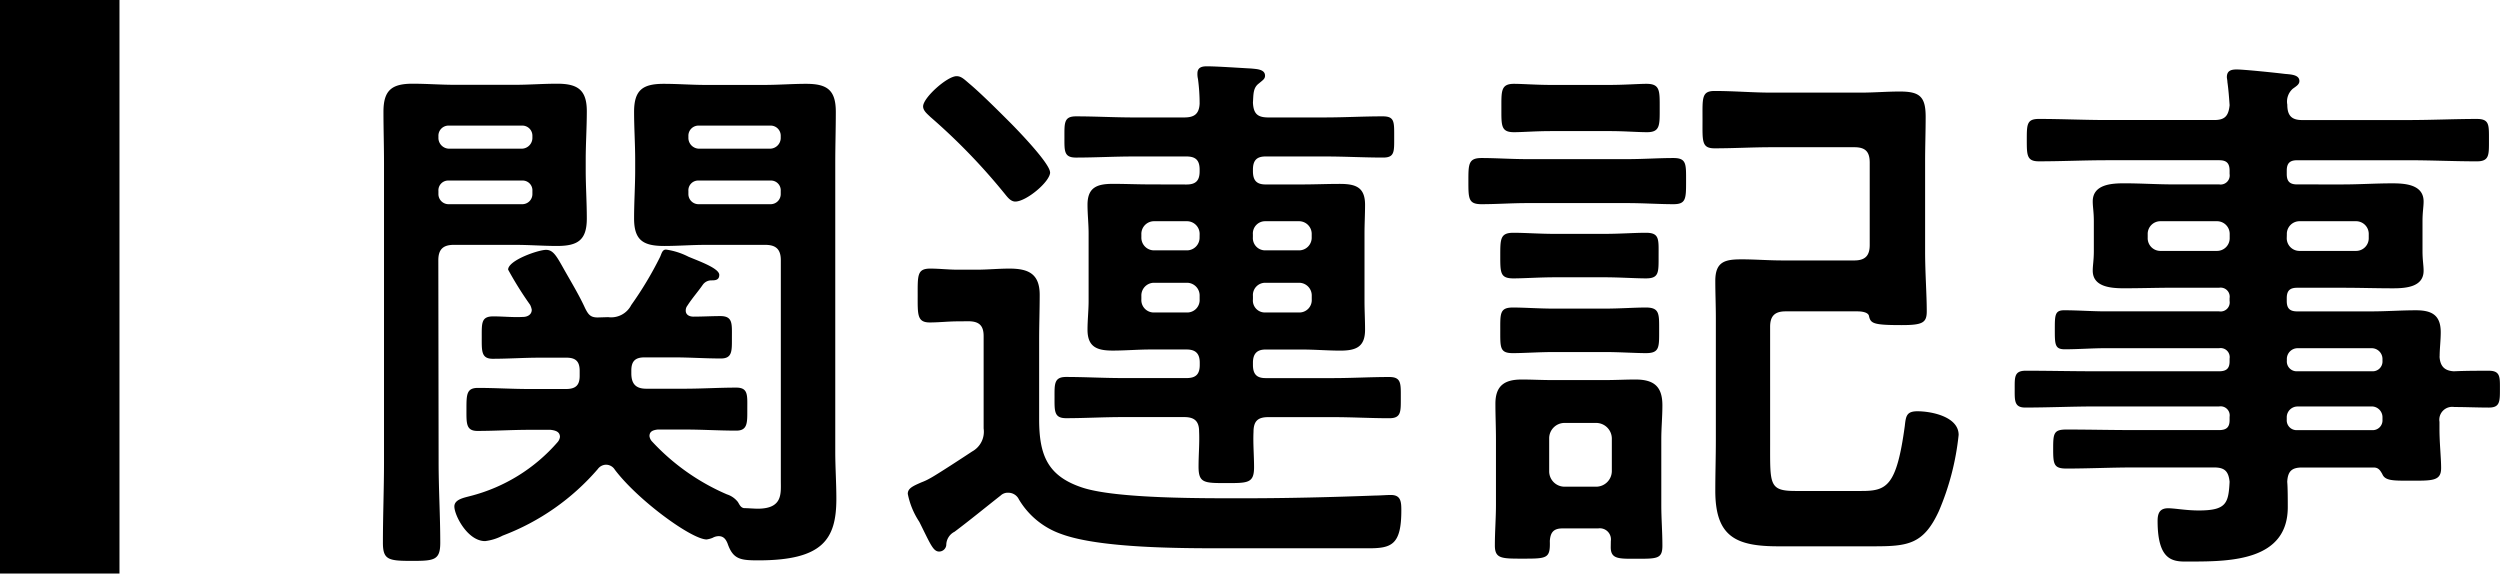
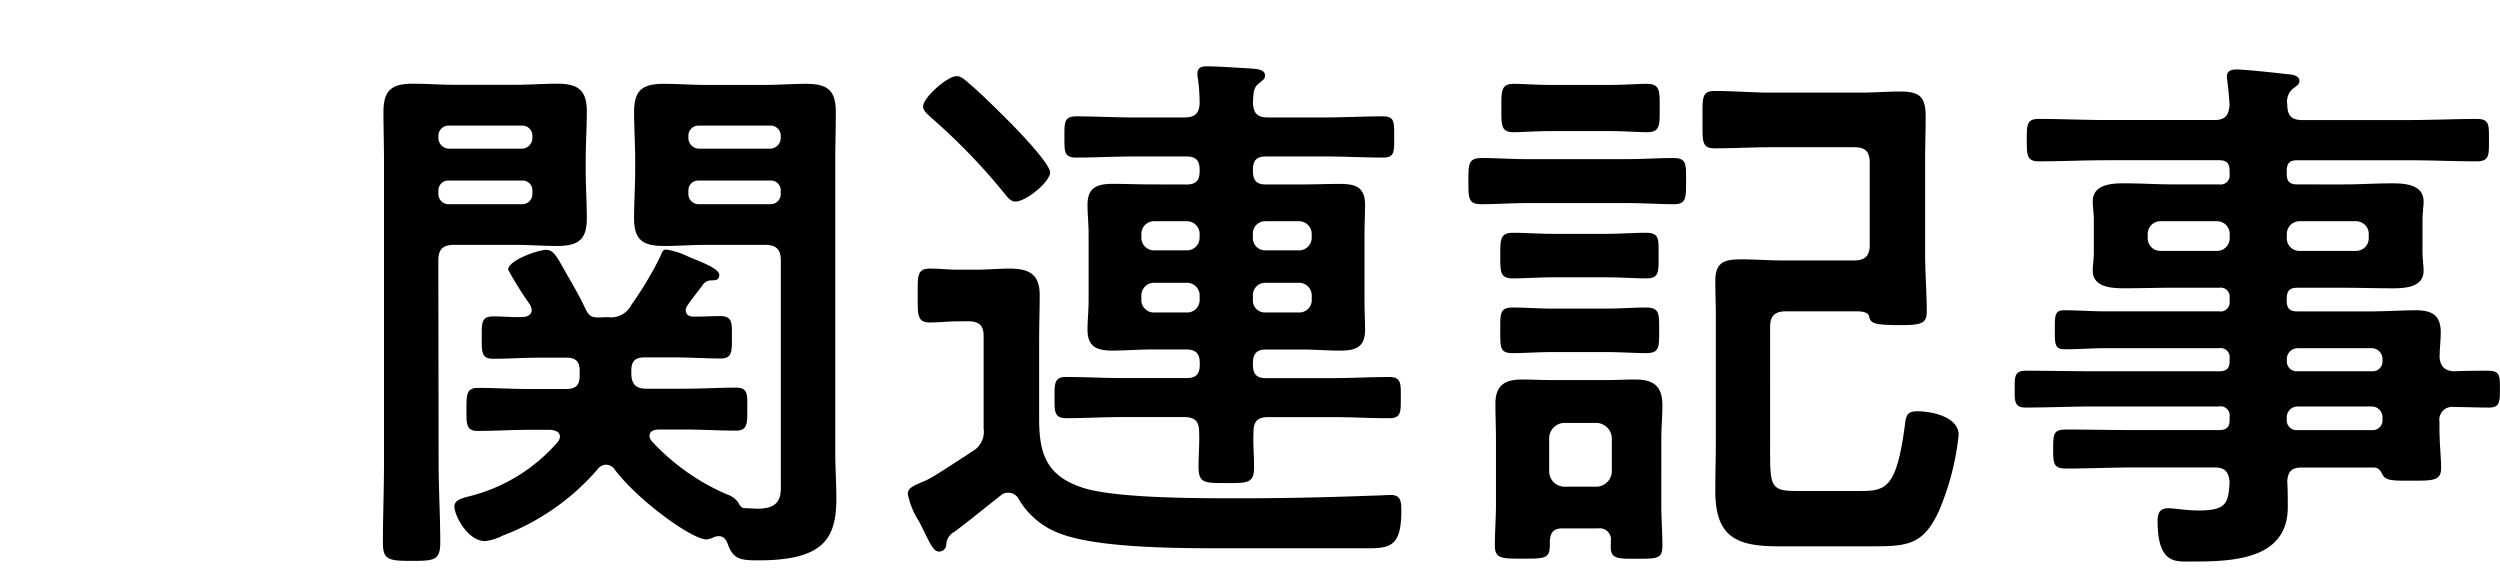
<svg xmlns="http://www.w3.org/2000/svg" width="104.62" height="24" viewBox="0 0 104.62 24">
  <g id="ttl_article_related" transform="translate(-350 -10568.872)">
    <path id="Path_24830" data-name="Path 24830" d="M7.843-14.444a.41.41,0,0,1,.437.437v.115a.423.423,0,0,1-.437.437H4.784a.423.423,0,0,1-.437-.437v-.115a.41.41,0,0,1,.437-.437Zm0-2.3a.423.423,0,0,1,.437.437v.092a.452.452,0,0,1-.437.437H4.784a.452.452,0,0,1-.437-.437v-.092a.423.423,0,0,1,.437-.437Zm-3.5,5.635c0-.437.184-.644.644-.644H7.567c.575,0,1.173.046,1.748.046.874,0,1.242-.253,1.242-1.15,0-.69-.046-1.357-.046-2.024V-15.3c0-.69.046-1.357.046-2.047,0-.9-.391-1.15-1.242-1.15-.6,0-1.173.046-1.748.046H5.037c-.6,0-1.173-.046-1.771-.046-.874,0-1.219.276-1.219,1.173,0,.713.023,1.426.023,2.162V-2.668c0,1.127-.046,2.254-.046,3.381,0,.713.23.759,1.2.759.943,0,1.2-.023,1.2-.759,0-1.127-.069-2.254-.069-3.381Zm13.892-3.335a.41.41,0,0,1,.437.437v.115a.423.423,0,0,1-.437.437h-2.99a.423.423,0,0,1-.437-.437v-.115a.41.41,0,0,1,.437-.437Zm.437-1.771a.452.452,0,0,1-.437.437h-2.99a.452.452,0,0,1-.437-.437v-.092a.423.423,0,0,1,.437-.437h2.99a.423.423,0,0,1,.437.437Zm-7.659,7.5c-.3,0-.391-.115-.529-.391-.253-.552-.575-1.081-.874-1.61-.322-.575-.46-.828-.759-.828-.322,0-1.587.437-1.587.828a14.664,14.664,0,0,0,.92,1.472.731.731,0,0,1,.069.207c0,.207-.184.3-.368.3-.414.023-.828-.023-1.242-.023-.506,0-.483.276-.483.874,0,.575-.023.9.46.9.644,0,1.311-.046,1.955-.046H9.706c.391,0,.552.161.552.552v.207c0,.391-.161.552-.575.552H8.142c-.713,0-1.426-.046-2.139-.046-.483,0-.483.276-.483.9,0,.575-.023.9.46.9.736,0,1.449-.046,2.162-.046h.9c.184.023.391.069.391.3a.413.413,0,0,1-.092.207A7.194,7.194,0,0,1,5.681-1.242c-.253.069-.667.138-.667.437C5.014-.437,5.566.644,6.3.644a2.111,2.111,0,0,0,.736-.23,9.852,9.852,0,0,0,3.979-2.783.437.437,0,0,1,.345-.184.435.435,0,0,1,.368.207C12.7-1.058,14.95.575,15.571.575a1.037,1.037,0,0,0,.253-.069.524.524,0,0,1,.253-.069c.207,0,.3.138.368.3.23.667.529.713,1.288.713C20.424,1.449,21,.575,21-1.127c0-.667-.046-1.311-.046-1.978V-15.157c0-.736.023-1.449.023-2.162,0-.92-.368-1.173-1.242-1.173-.575,0-1.15.046-1.748.046H15.525c-.575,0-1.173-.046-1.748-.046-.874,0-1.242.253-1.242,1.173,0,.667.046,1.334.046,2.024v.414c0,.667-.046,1.334-.046,2.024,0,.92.391,1.15,1.265,1.15.575,0,1.15-.046,1.725-.046h2.507c.46,0,.644.207.644.644v9.223c0,.529.092,1.173-.966,1.173-.161,0-.414-.023-.575-.023-.138-.023-.184-.138-.253-.253a.936.936,0,0,0-.46-.322,9.257,9.257,0,0,1-3.151-2.231.413.413,0,0,1-.092-.207c0-.207.161-.253.345-.276h1.127c.736,0,1.449.046,2.162.046.483,0,.46-.345.46-.9,0-.575.046-.9-.46-.9-.713,0-1.449.046-2.162.046h-1.61c-.437,0-.621-.207-.621-.644v-.115c0-.391.161-.552.552-.552h1.242c.644,0,1.288.046,1.955.046.483,0,.46-.322.46-.874,0-.575.046-.9-.483-.9-.345,0-.759.023-1.127.023-.161,0-.322-.069-.322-.253a.321.321,0,0,1,.069-.207c.207-.322.437-.575.644-.874a.437.437,0,0,1,.345-.184c.161,0,.345,0,.345-.23,0-.276-.851-.575-1.288-.759a2.949,2.949,0,0,0-.943-.3c-.161,0-.184.184-.253.322a14.833,14.833,0,0,1-1.2,2,.943.943,0,0,1-.966.506Zm18.929-6.072c0-.368-1.357-1.771-1.679-2.093-.483-.483-1.127-1.127-1.633-1.564-.276-.23-.391-.368-.6-.368-.391,0-1.4.9-1.4,1.265,0,.184.184.322.3.437a25.494,25.494,0,0,1,3.1,3.2c.115.138.253.345.46.345C28.957-13.57,29.946-14.4,29.946-14.789ZM26.519-8.556c.46,0,.644.184.644.621v3.864a.944.944,0,0,1-.483.966c-.276.184-1.541,1.012-1.771,1.127a2.321,2.321,0,0,1-.345.161c-.368.161-.575.253-.575.483a3.255,3.255,0,0,0,.483,1.173c.46.92.575,1.242.828,1.242a.3.3,0,0,0,.3-.276.624.624,0,0,1,.345-.552c.644-.483,1.288-1.012,1.932-1.518A.43.43,0,0,1,28.2-1.38a.488.488,0,0,1,.437.276A3.34,3.34,0,0,0,30.406.345c1.61.6,5.014.6,6.831.6h6.026c.966,0,1.38-.138,1.38-1.587,0-.368-.023-.644-.437-.644-.184,0-.46.023-.644.023-1.84.069-3.68.115-5.52.115-1.633,0-5.267.023-6.716-.437-1.5-.483-1.84-1.38-1.84-2.875V-7.774c0-.621.023-1.265.023-1.886,0-.874-.46-1.1-1.265-1.1-.46,0-.92.046-1.38.046h-.782c-.391,0-.782-.046-1.15-.046-.552,0-.529.276-.529,1.127,0,.805-.023,1.127.506,1.127.391,0,.782-.046,1.173-.046ZM36.2-12.075a.531.531,0,0,1-.552.552H34.316a.531.531,0,0,1-.552-.552v-.115a.531.531,0,0,1,.552-.552H35.65a.531.531,0,0,1,.552.552Zm2.76.552a.513.513,0,0,1-.529-.552v-.115a.513.513,0,0,1,.529-.552h1.38a.531.531,0,0,1,.552.552v.115a.531.531,0,0,1-.552.552ZM35.65-10.166a.531.531,0,0,1,.552.552v.138a.519.519,0,0,1-.552.552H34.316a.519.519,0,0,1-.552-.552v-.138a.531.531,0,0,1,.552-.552Zm2.783.552a.513.513,0,0,1,.529-.552h1.38a.531.531,0,0,1,.552.552v.138a.519.519,0,0,1-.552.552h-1.38a.5.5,0,0,1-.529-.552Zm-4.278-4.669c-.529,0-1.058-.023-1.587-.023-.644,0-1.058.138-1.058.874,0,.391.046.8.046,1.2v2.829c0,.391-.046.805-.046,1.2,0,.736.414.874,1.058.874.529,0,1.058-.046,1.587-.046h1.5c.391,0,.552.184.552.552v.092c0,.391-.161.552-.552.552H32.959c-.782,0-1.564-.046-2.346-.046-.506,0-.483.3-.483.851,0,.575-.023.874.483.874.782,0,1.564-.046,2.346-.046h2.6c.414,0,.621.161.621.6.023.483-.023.966-.023,1.472,0,.69.23.69,1.173.69.9,0,1.15,0,1.15-.667,0-.483-.046-.989-.023-1.472,0-.46.184-.621.621-.621h2.714c.782,0,1.564.046,2.346.046.506,0,.483-.276.483-.874,0-.575.023-.851-.483-.851-.782,0-1.564.046-2.346.046H38.962c-.368,0-.529-.161-.529-.552v-.092c0-.368.161-.552.529-.552H40.48c.552,0,1.081.046,1.61.046.667,0,1.035-.161,1.035-.874,0-.414-.023-.805-.023-1.2v-2.829c0-.391.023-.8.023-1.2,0-.736-.391-.874-1.058-.874-.529,0-1.058.023-1.587.023H38.962c-.368,0-.529-.161-.529-.552V-14.9c0-.391.161-.552.529-.552h2.484c.828,0,1.633.046,2.438.046.483,0,.46-.253.46-.851,0-.644.023-.874-.483-.874-.805,0-1.61.046-2.415.046H39.077c-.46,0-.621-.161-.644-.621.023-.345,0-.621.253-.805.161-.138.253-.184.253-.322,0-.276-.368-.276-.575-.3-.46-.023-1.426-.092-1.863-.092-.207,0-.391.046-.391.3a.863.863,0,0,0,.023.23,7.823,7.823,0,0,1,.069,1.035c-.023.437-.23.575-.644.575H33.442c-.805,0-1.61-.046-2.415-.046-.506,0-.483.276-.483.874,0,.575-.023.851.483.851.805,0,1.61-.046,2.415-.046H35.65c.391,0,.552.161.552.552v.069c0,.391-.161.552-.552.552Zm19,7.015c.6,0,1.288.046,1.725.046.575,0,.552-.253.552-.966,0-.667.023-.943-.552-.943-.483,0-1.1.046-1.725.046H51.037c-.621,0-1.242-.046-1.725-.046-.552,0-.529.253-.529.943,0,.736-.023.966.529.966.46,0,1.1-.046,1.725-.046Zm0-3.128c.6,0,1.288.046,1.725.046.552,0,.529-.253.529-.943s.046-.966-.529-.966c-.483,0-1.1.046-1.725.046H51.06c-.621,0-1.242-.046-1.725-.046-.552,0-.552.253-.552.966s0,.943.552.943c.437,0,1.1-.046,1.725-.046Zm.966-3.105c.644,0,1.311.046,1.909.046.529,0,.529-.23.529-.966,0-.713.023-.966-.529-.966-.621,0-1.265.046-1.909.046H49.887c-.644,0-1.288-.046-1.886-.046-.552,0-.552.253-.552.966,0,.736,0,.966.552.966.621,0,1.265-.046,1.886-.046Zm-.759-3.013c.621,0,1.15.046,1.564.046.552,0,.529-.3.529-1.012s.023-1.012-.552-1.012c-.322,0-.92.046-1.541.046H50.9c-.6,0-1.2-.046-1.541-.046-.552,0-.529.3-.529,1.012,0,.736-.023,1.012.529,1.012.345,0,.92-.046,1.541-.046ZM63.733-8.97c.138,0,.46.023.483.207.069.3.184.368,1.357.368.874,0,1.058-.092,1.058-.575,0-.713-.069-1.61-.069-2.507v-3.749c0-.644.023-1.265.023-1.886,0-.851-.253-1.058-1.081-1.058-.552,0-1.081.046-1.633.046H60.122c-.782,0-1.564-.069-2.369-.069-.552,0-.506.3-.506,1.2s-.046,1.2.506,1.2c.805,0,1.587-.046,2.369-.046H63.6c.46,0,.644.184.644.644v3.45c0,.437-.184.644-.644.644H60.582c-.575,0-1.127-.046-1.7-.046-.69,0-1.1.092-1.1.9,0,.506.023,1.035.023,1.564v5.083c0,.713-.023,1.426-.023,2.139,0,1.932.874,2.323,2.645,2.323H64.4c1.426,0,2.093-.069,2.737-1.472A10.964,10.964,0,0,0,67.965-3.8c0-.759-1.127-.989-1.725-.989-.46,0-.483.207-.529.621-.345,2.53-.759,2.714-1.817,2.714h-2.76c-1.1,0-1.058-.276-1.058-1.955V-8.326c0-.437.184-.644.644-.644ZM51.474-1.633a.643.643,0,0,1-.644-.644v-1.38a.643.643,0,0,1,.644-.644h1.334a.658.658,0,0,1,.644.644v1.38a.658.658,0,0,1-.644.644ZM53.406.9c0,.506.345.483,1.081.483.874,0,1.081,0,1.081-.552,0-.575-.046-1.127-.046-1.7V-3.611c0-.483.046-.943.046-1.426,0-.782-.345-1.081-1.127-1.081-.414,0-.828.023-1.242.023H50.922c-.414,0-.828-.023-1.242-.023-.713,0-1.1.253-1.1,1.012,0,.506.023.989.023,1.495V-.874c0,.552-.046,1.127-.046,1.7,0,.552.276.552,1.15.552,1.035,0,1.173,0,1.15-.736.023-.368.161-.529.529-.529h1.495a.465.465,0,0,1,.529.529ZM81.7-12.19a.531.531,0,0,1,.552-.552h2.323a.531.531,0,0,1,.552.552v.138a.531.531,0,0,1-.552.552H82.248a.531.531,0,0,1-.552-.552Zm-2.944-.552a.531.531,0,0,1,.552.552v.138a.531.531,0,0,1-.552.552H76.429a.531.531,0,0,1-.552-.552v-.138a.531.531,0,0,1,.552-.552Zm6.509,7.751a.452.452,0,0,1,.437.437v.115A.41.41,0,0,1,85.261-4H82.133a.41.41,0,0,1-.437-.437v-.115a.452.452,0,0,1,.437-.437Zm-3.565-2a.452.452,0,0,1,.437-.437h3.128a.452.452,0,0,1,.437.437V-6.9a.41.41,0,0,1-.437.437H82.133A.41.41,0,0,1,81.7-6.9Zm6.394-.092c0-.322.046-.667.046-1.012,0-.713-.368-.92-1.035-.92-.621,0-1.242.046-1.863.046H82.133c-.322,0-.437-.138-.437-.437v-.115c0-.322.138-.437.437-.437h1.909c.713,0,1.4.023,2.093.023.529,0,1.288-.046,1.288-.736,0-.23-.046-.437-.046-.828v-1.242c0-.391.046-.6.046-.828,0-.713-.782-.759-1.311-.759-.69,0-1.38.046-2.07.046H82.133c-.322,0-.437-.138-.437-.437v-.138c0-.322.138-.437.437-.437H86.8c.943,0,1.909.046,2.852.046.529,0,.506-.276.506-.9s.023-.874-.506-.874c-.943,0-1.886.046-2.852.046H82.34c-.437,0-.621-.184-.621-.644a.717.717,0,0,1,.23-.667c.161-.115.276-.184.276-.322,0-.276-.391-.276-.621-.3-.368-.046-1.7-.184-2-.184-.23,0-.414.046-.414.322,0,.046.023.138.023.207.046.322.069.644.092.966-.046.46-.207.621-.644.621H74.175c-.943,0-1.909-.046-2.852-.046-.506,0-.506.23-.506.874s0,.9.506.9c.966,0,1.909-.046,2.852-.046h4.692c.3,0,.437.115.437.437v.138a.38.38,0,0,1-.437.437H76.958c-.69,0-1.38-.046-2.07-.046-.529,0-1.311.046-1.311.759,0,.23.046.437.046.828V-11.5c0,.391-.046.6-.046.828,0,.69.782.736,1.311.736.69,0,1.38-.023,2.07-.023h1.909a.38.38,0,0,1,.437.437v.115a.38.38,0,0,1-.437.437H74.129c-.575,0-1.173-.046-1.748-.046-.391,0-.391.207-.391.805,0,.621,0,.828.414.828.575,0,1.15-.046,1.725-.046h4.738a.38.38,0,0,1,.437.437v.115c0,.3-.138.414-.437.414H73.692c-.966,0-1.955-.023-2.921-.023-.483,0-.46.276-.46.759s-.023.782.437.782c.989,0,1.978-.046,2.944-.046h5.175a.38.38,0,0,1,.437.437v.138c0,.3-.138.414-.437.414H75.279c-.92,0-1.863-.023-2.806-.023-.529,0-.552.161-.552.805s.023.828.552.828c.943,0,1.886-.046,2.806-.046H78.66c.437,0,.6.161.644.6-.046.9-.138,1.2-1.288,1.2-.552,0-.989-.092-1.288-.092-.345,0-.437.207-.437.529,0,1.817.759,1.7,1.4,1.7,1.679,0,4.048-.046,4.048-2.277,0-.23,0-.828-.023-1.058.023-.437.184-.6.621-.6h2.99c.207,0,.276.115.368.276.115.276.437.276,1.127.276.966,0,1.334.023,1.334-.529,0-.437-.069-1.035-.069-1.633v-.3a.54.54,0,0,1,.621-.621c.483,0,.966.023,1.449.023.46,0,.46-.253.46-.782,0-.483.023-.759-.46-.759s-.966,0-1.472.023C88.3-6.486,88.113-6.67,88.09-7.084Z" transform="translate(364 10590.872)" />
-     <line id="Line_118" data-name="Line 118" y2="24" transform="translate(352.5 10568.872)" fill="none" stroke="#000" stroke-width="5" />
  </g>
</svg>